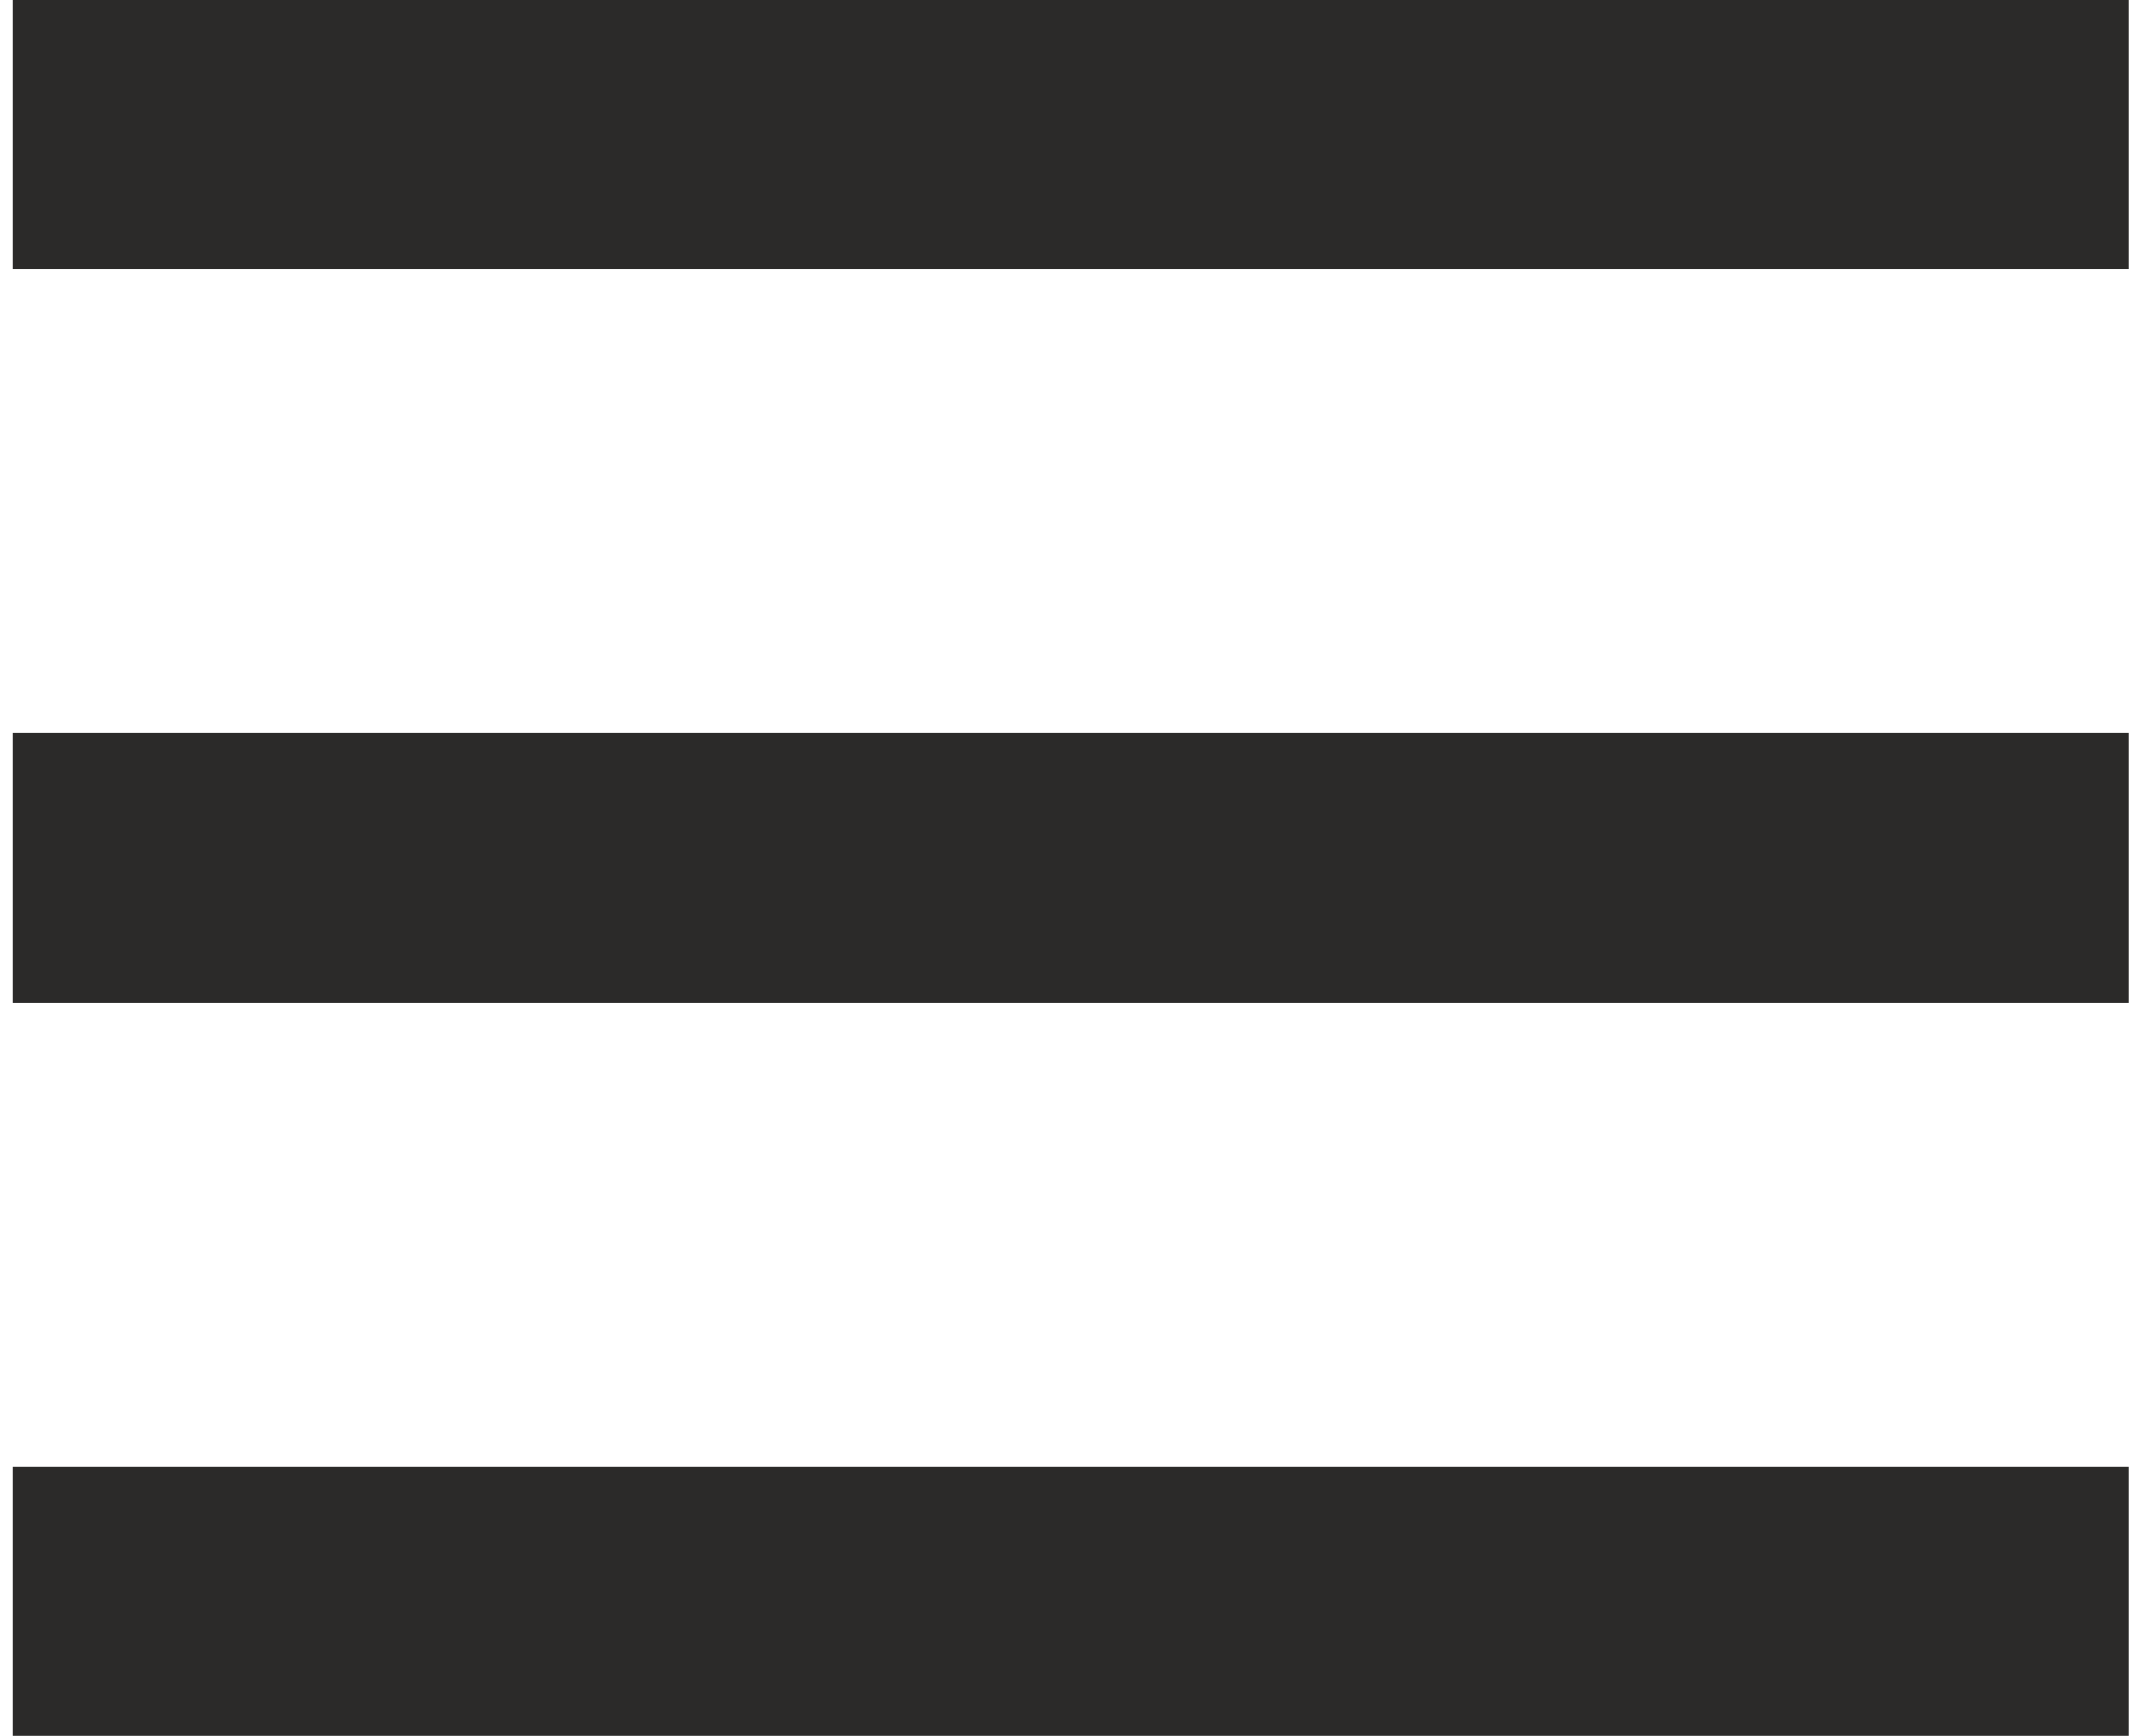
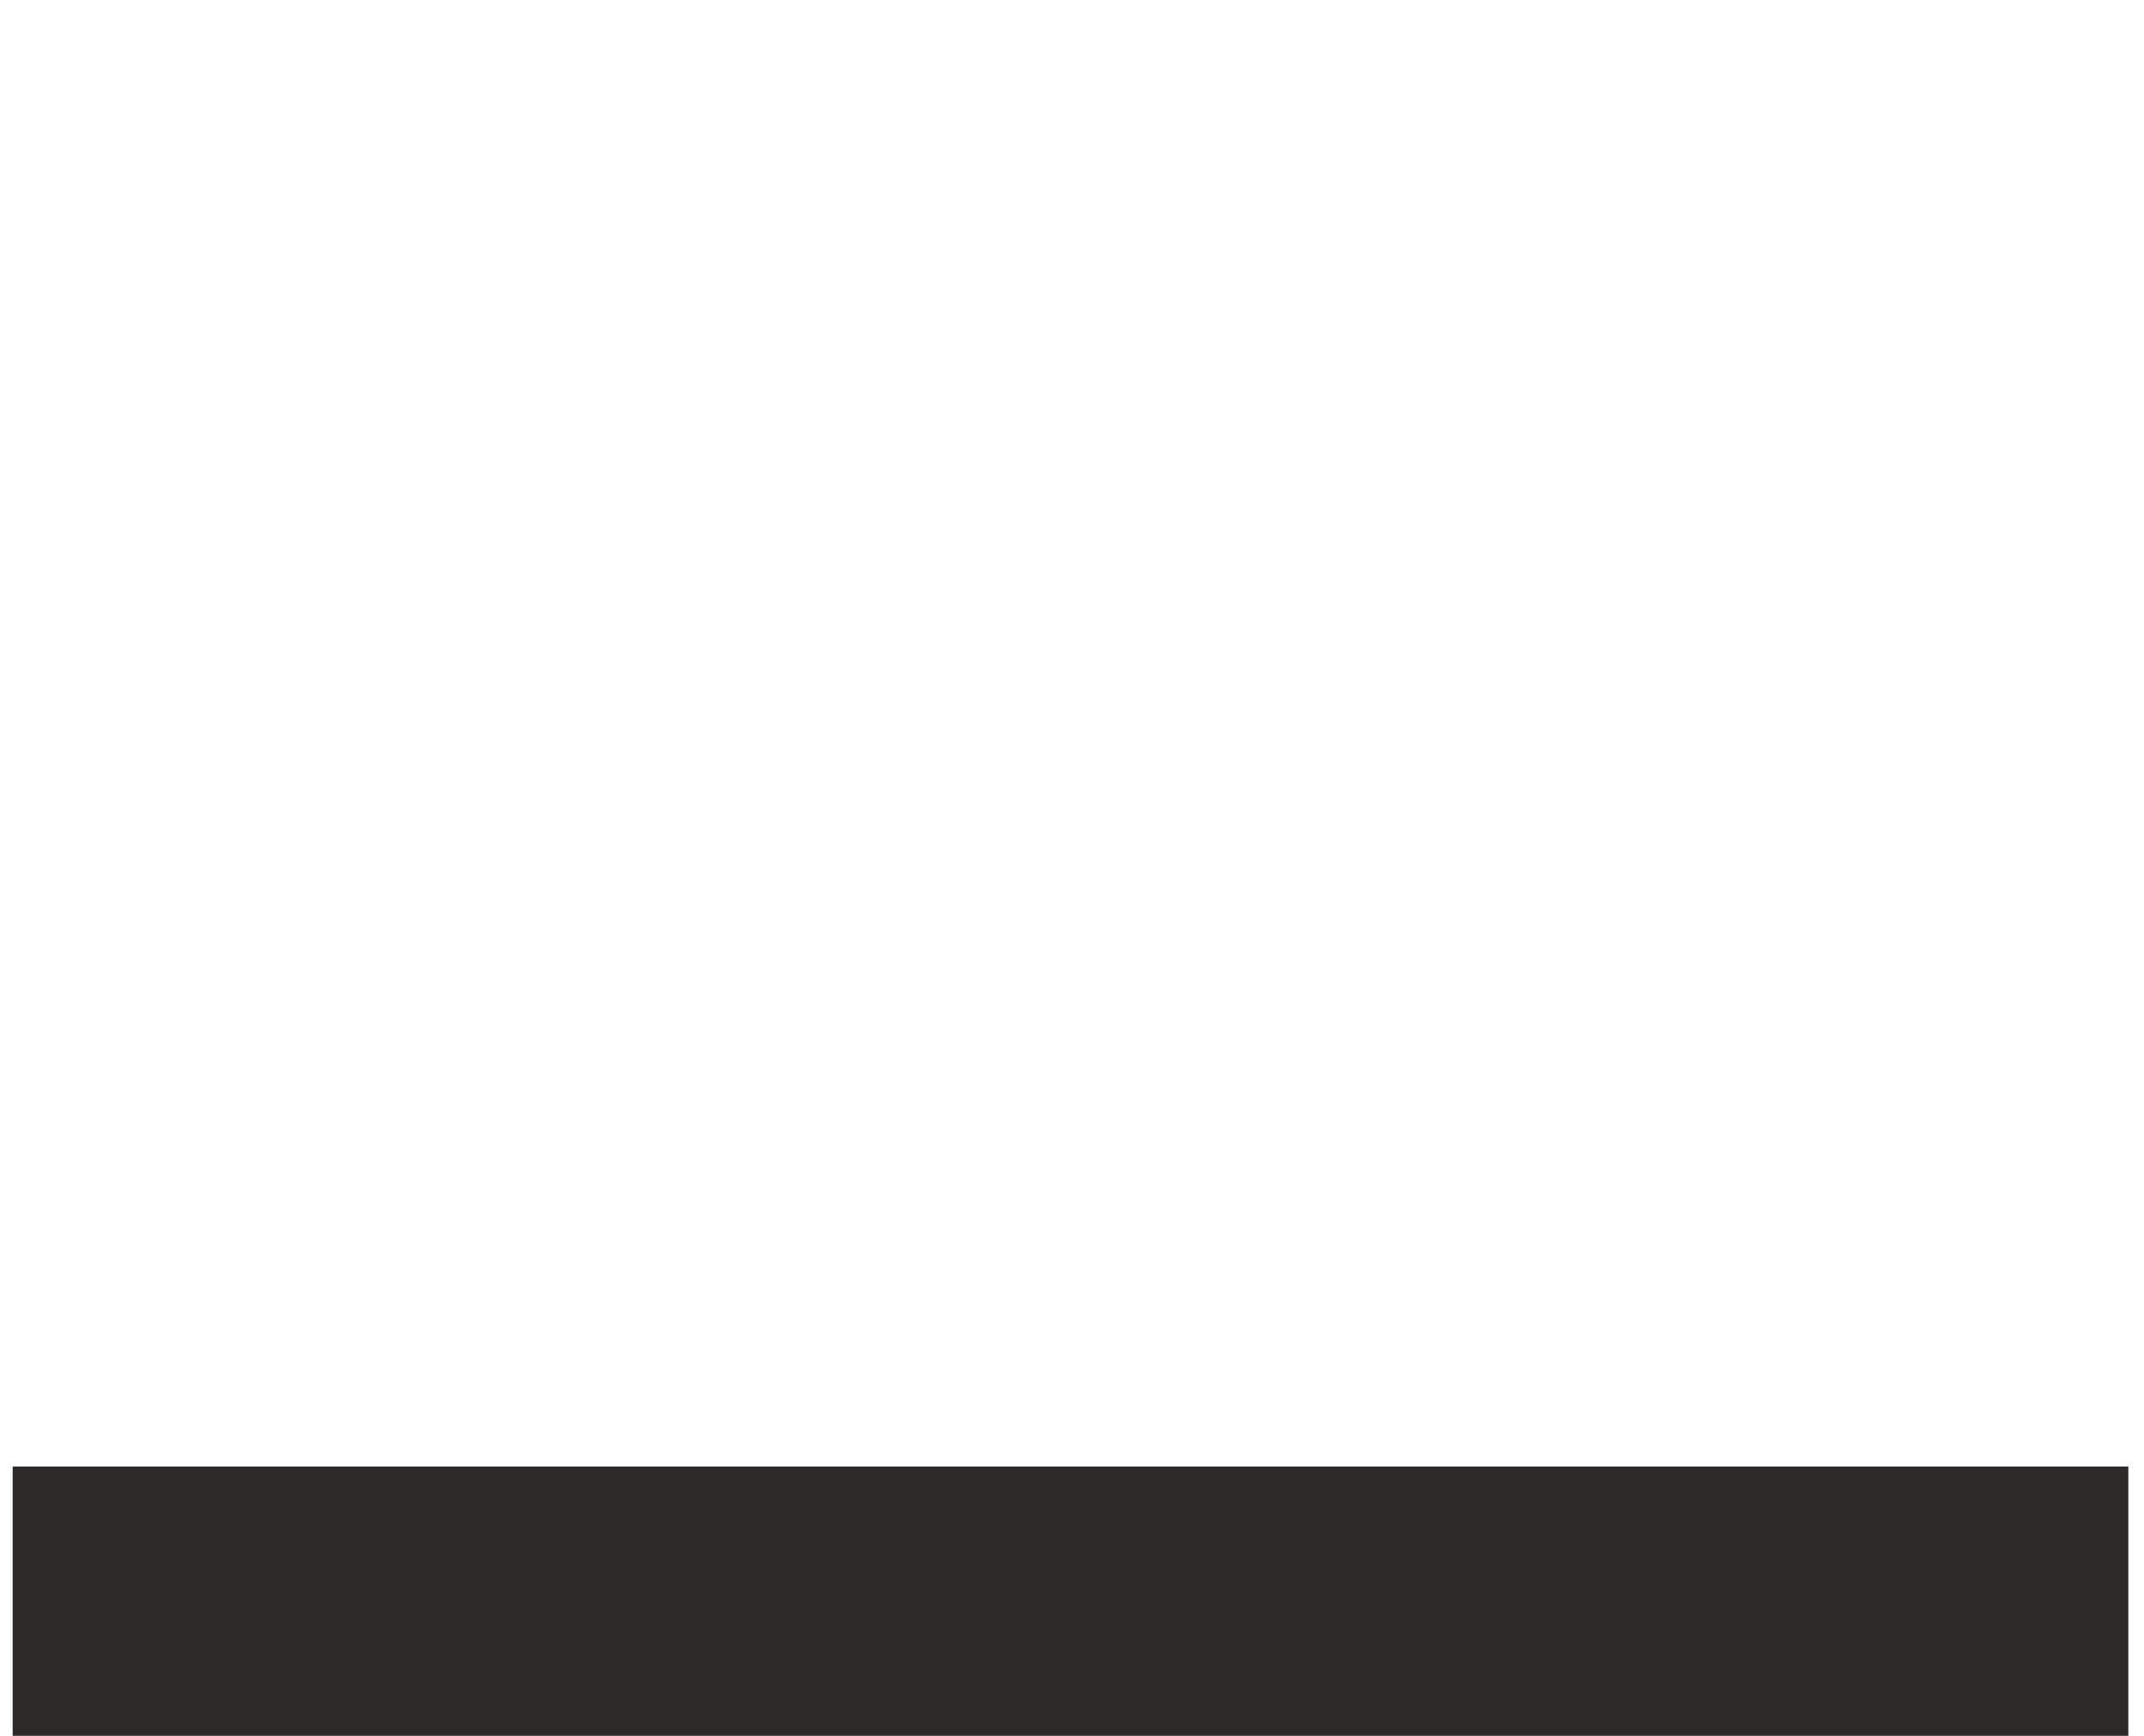
<svg xmlns="http://www.w3.org/2000/svg" width="42" height="34" shape-rendering="geometricPrecision" image-rendering="optimizeQuality" fill-rule="evenodd" clip-rule="evenodd" viewBox="0 0 0.708 0.58">
  <g fill="#2b2a29">
-     <path d="m0 0h.707v.09h-.707z" />
-     <path d="m0.0.245h.707v.09h-.707z" />
    <path d="m0.0.49h.707v.09h-.707z" />
  </g>
</svg>